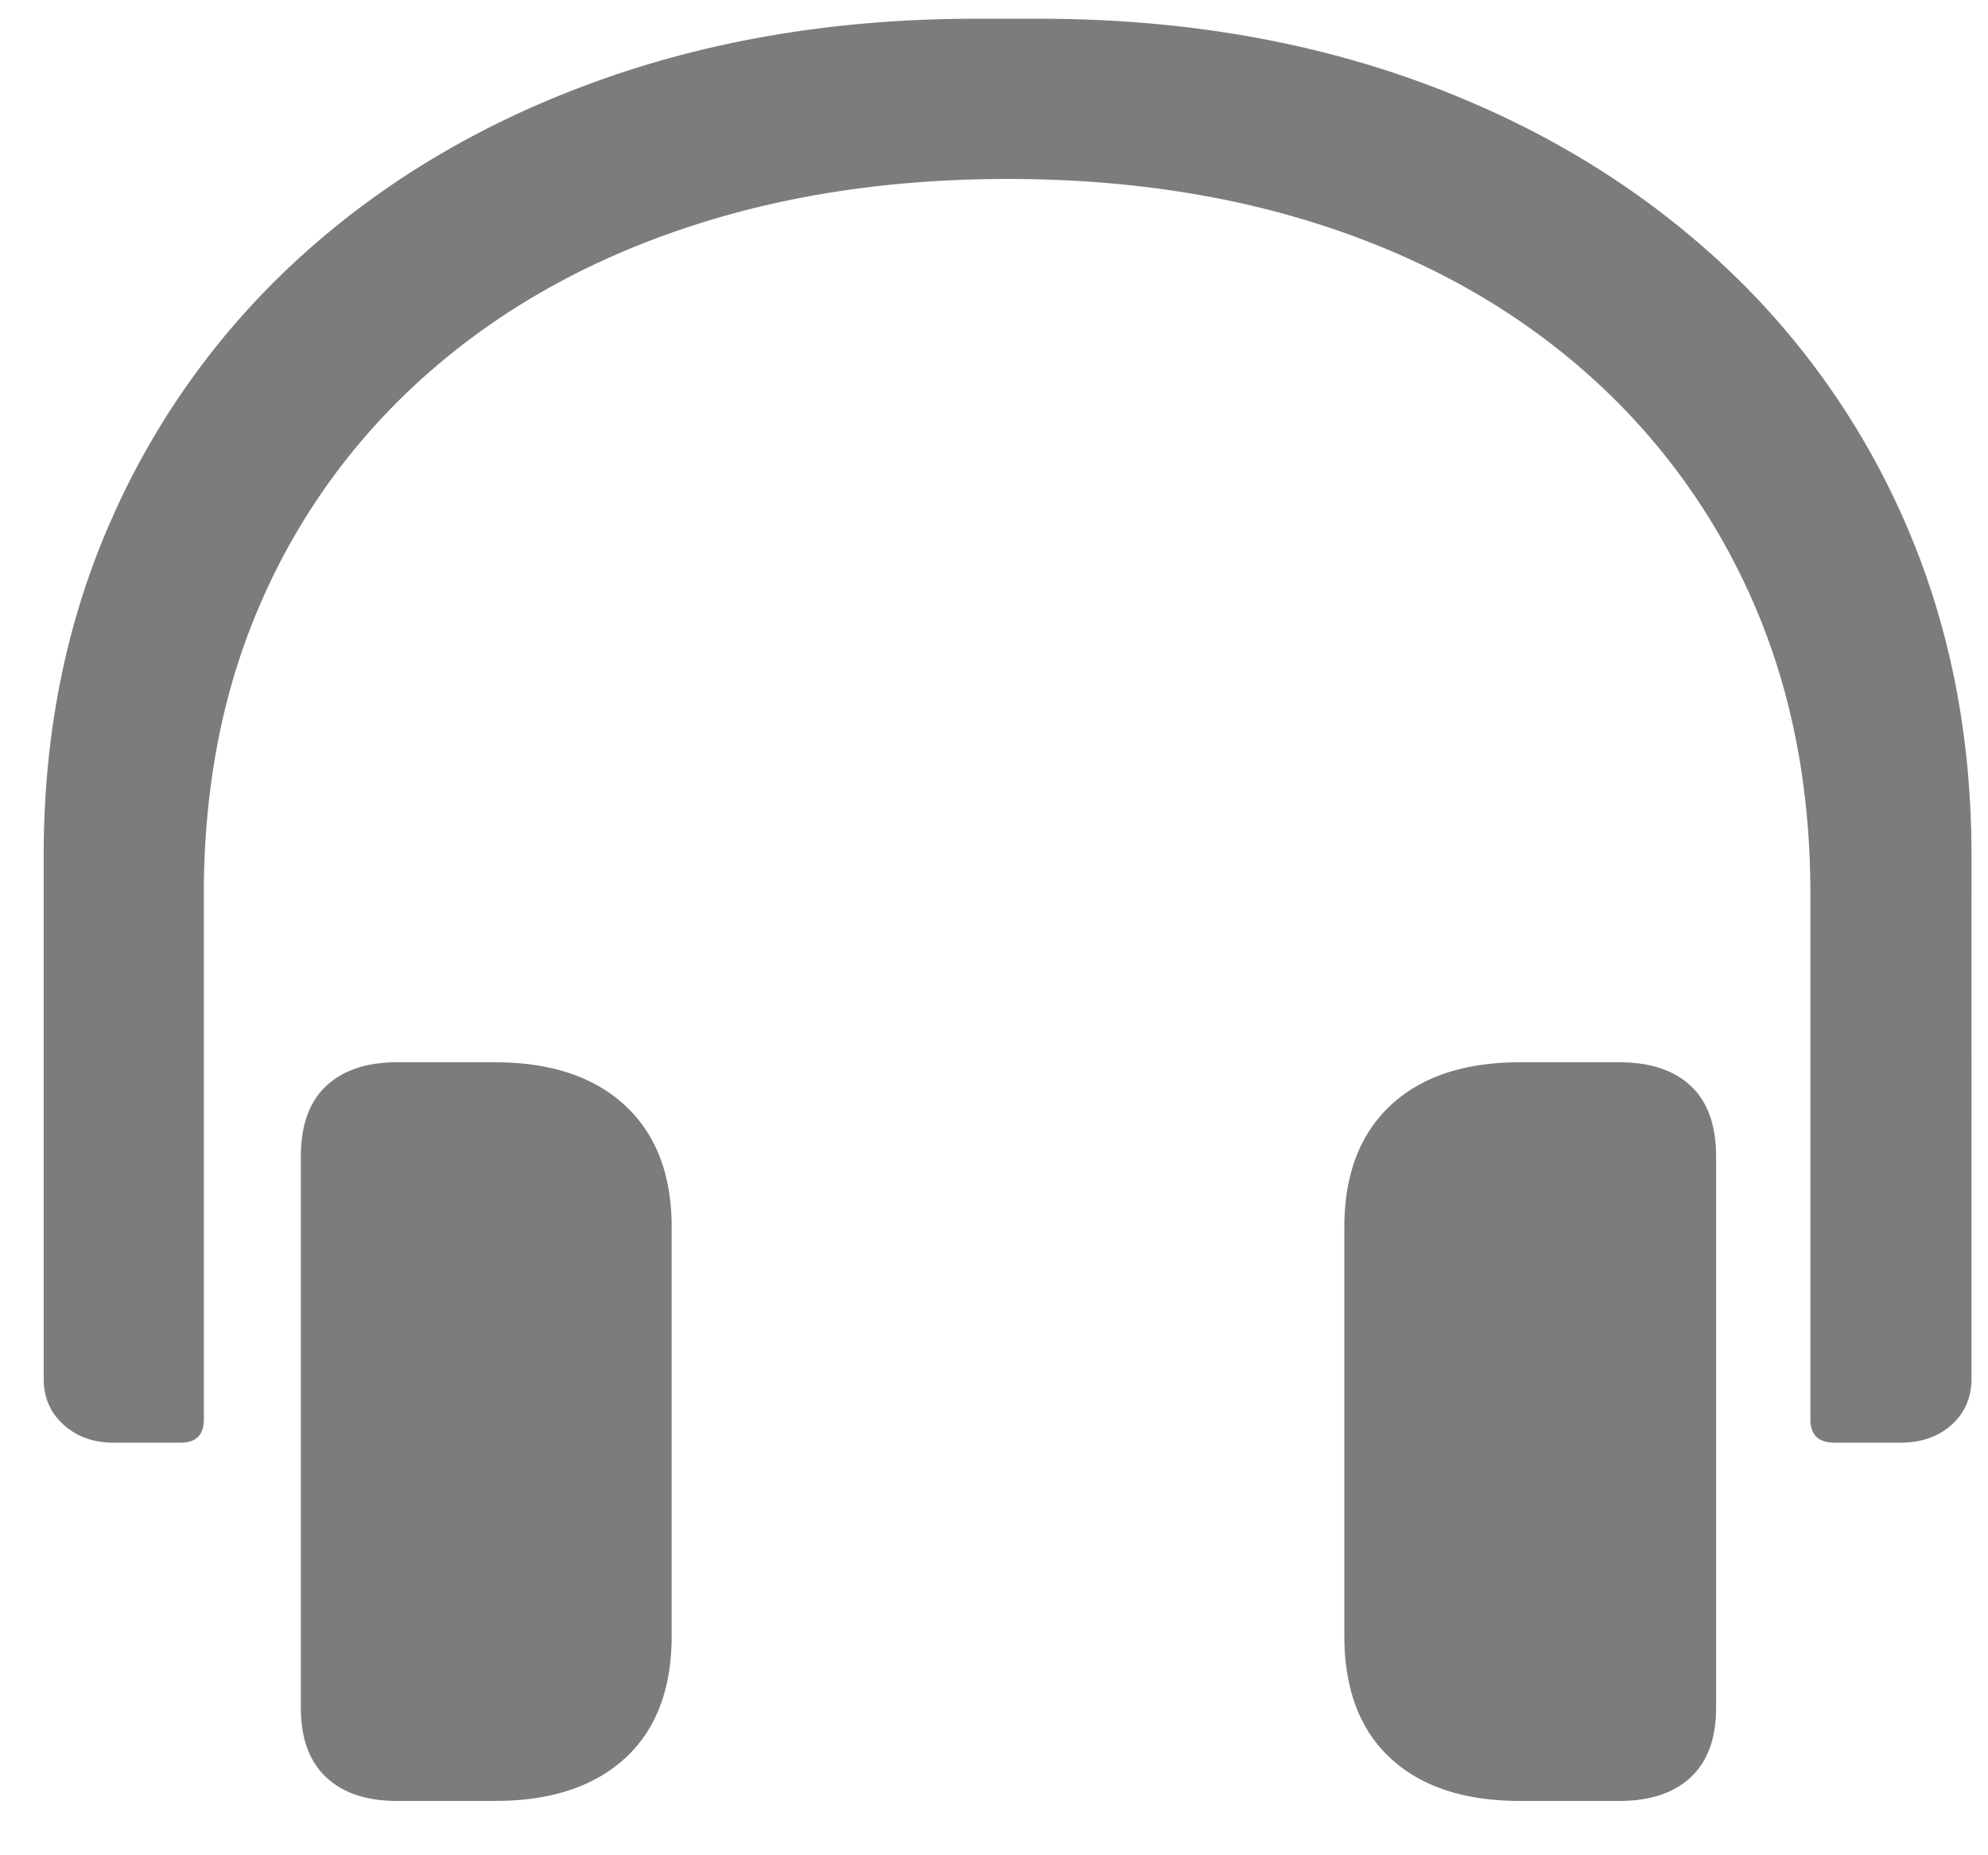
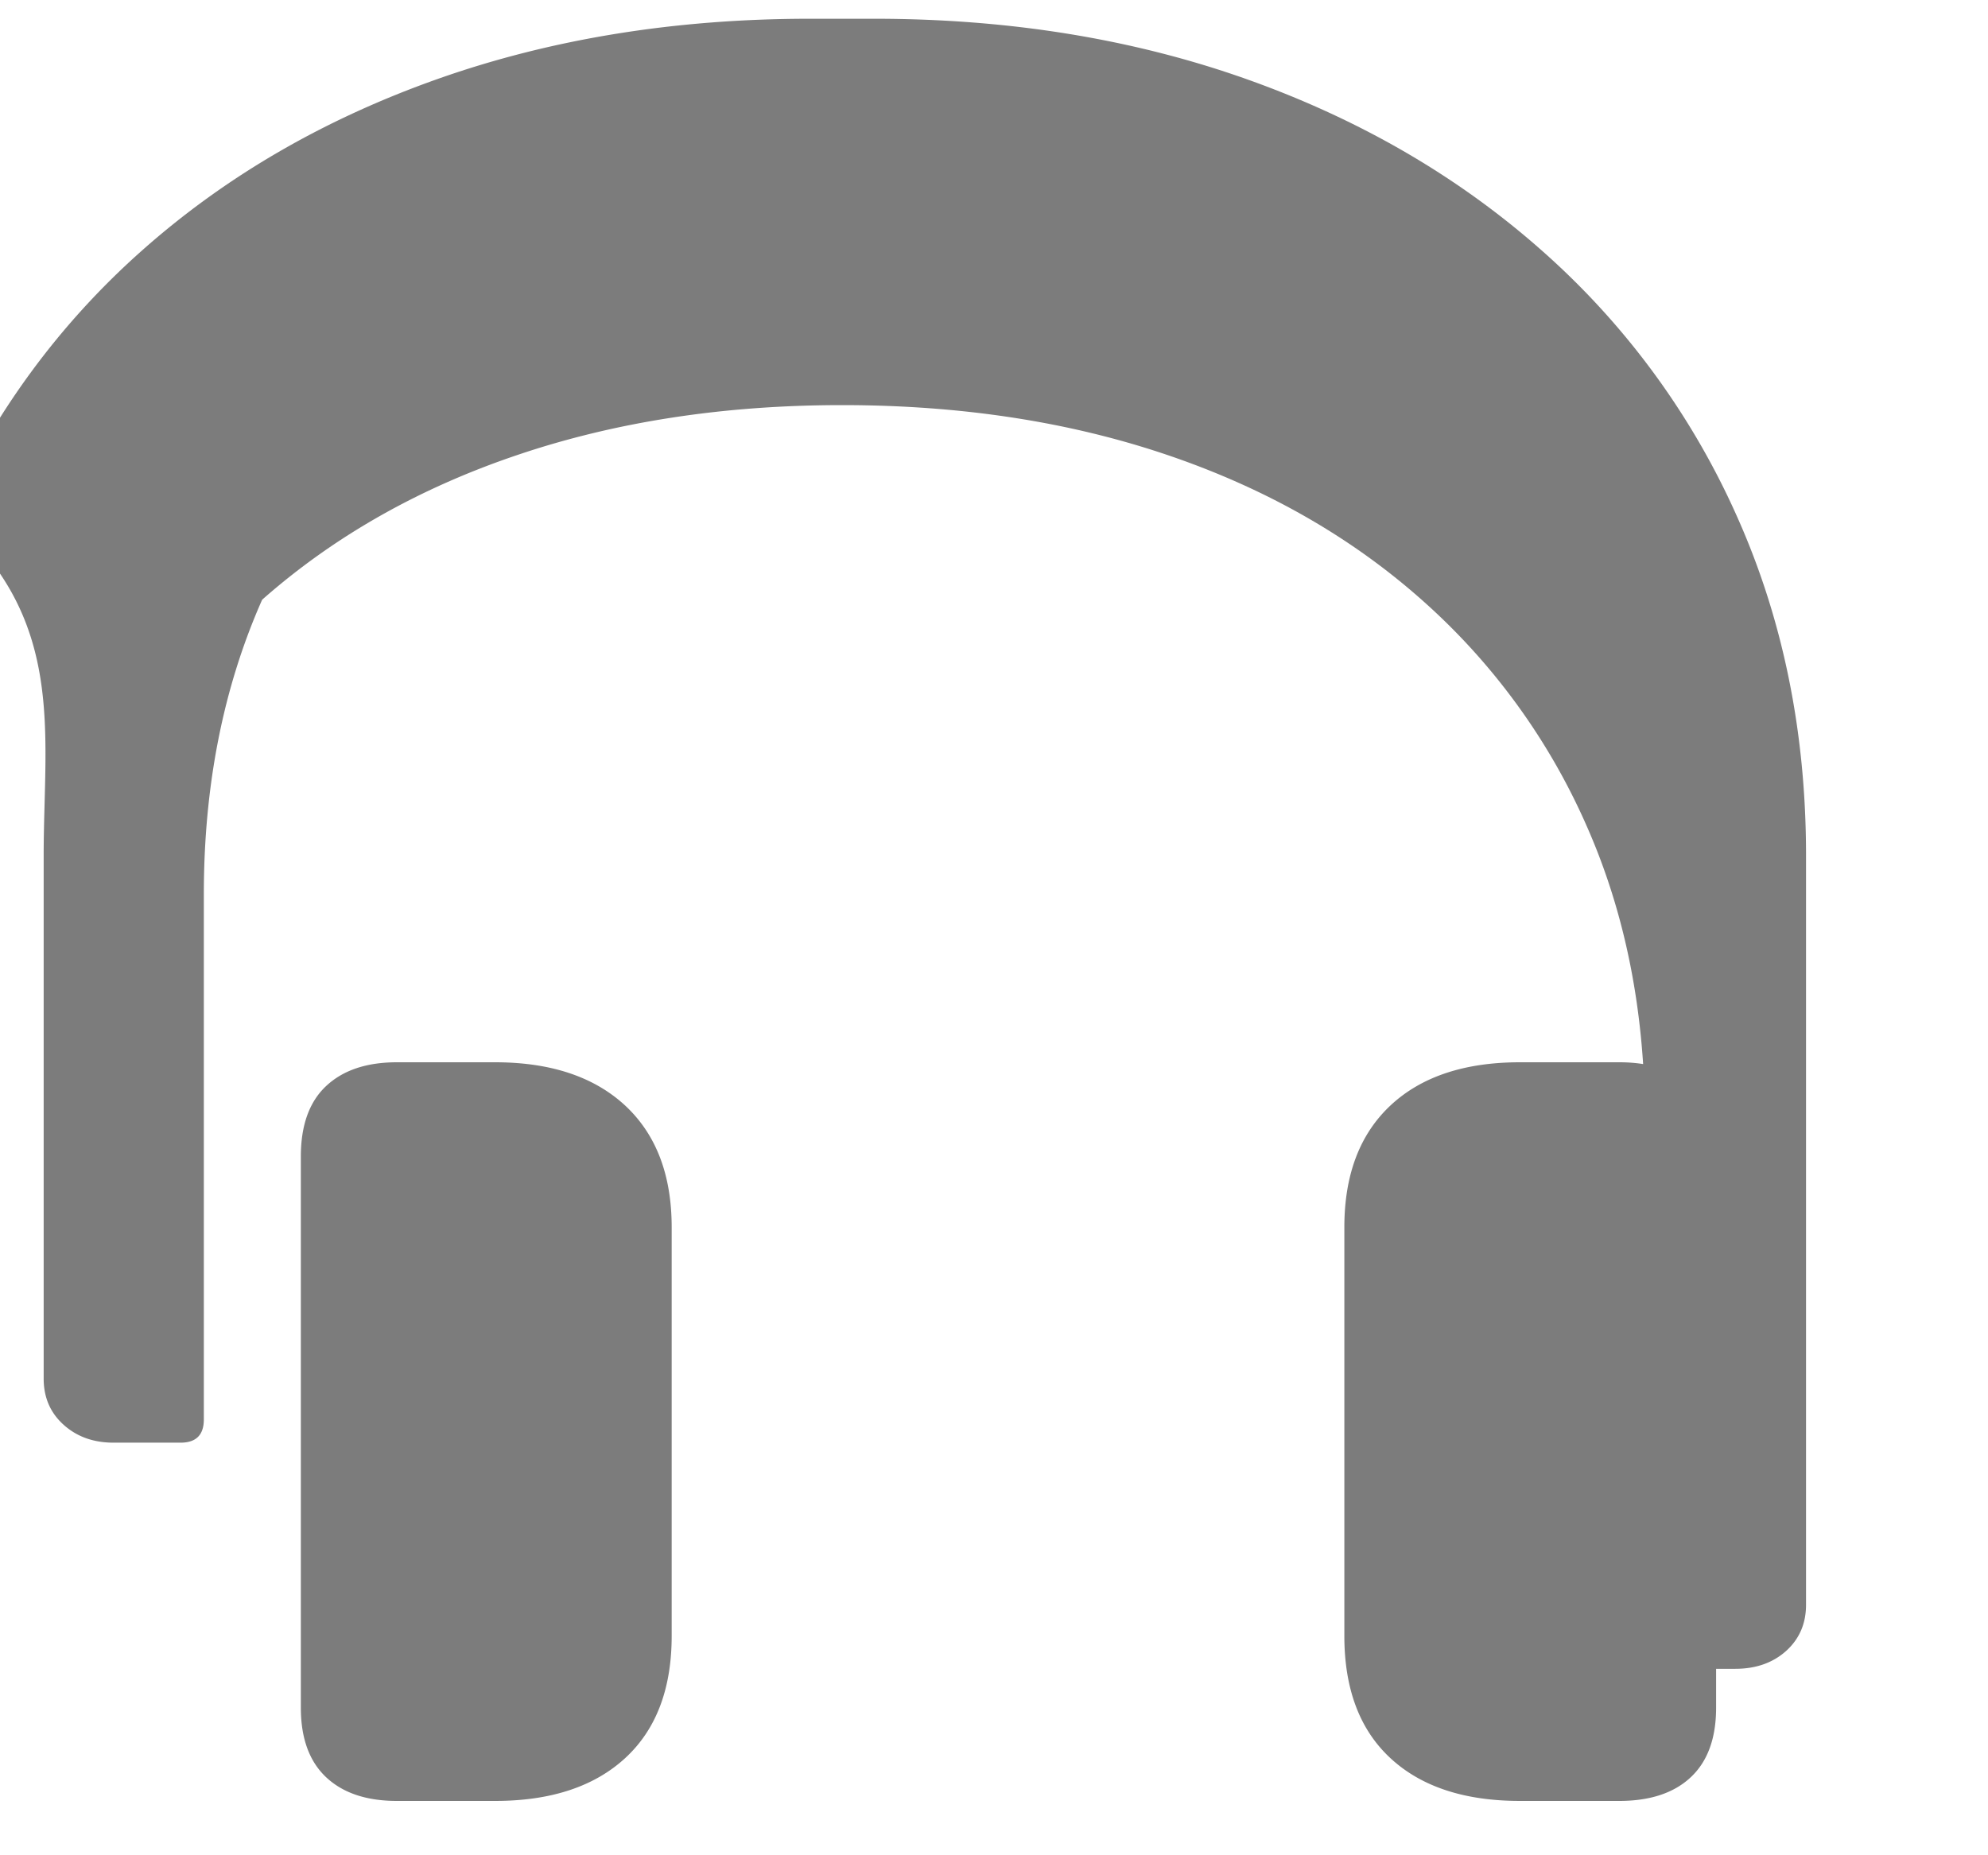
<svg xmlns="http://www.w3.org/2000/svg" width="30" height="28" viewBox="0 0 30 28">
-   <path d="M2.725 21.773c.234 0 .351-.117.351-.351v-7.925c0-1.64.293-3.122.88-4.446a9.777 9.777 0 0 1 2.497-3.413c1.079-.952 2.36-1.68 3.845-2.182 1.484-.503 3.12-.755 4.907-.755 1.797 0 3.435.252 4.915.755s2.756 1.23 3.83 2.182a9.819 9.819 0 0 1 2.49 3.413c.586 1.324.88 2.805.88 4.446v7.925c0 .234.121.351.366.351h.996c.312 0 .568-.09.769-.27.2-.181.3-.413.3-.696V12.91c0-1.865-.35-3.574-1.047-5.127a11.678 11.678 0 0 0-2.945-4.006c-1.264-1.118-2.751-1.98-4.46-2.586-1.71-.605-3.58-.908-5.61-.908h-.967c-2.032 0-3.904.303-5.618.908-1.714.606-3.2 1.468-4.46 2.586a11.722 11.722 0 0 0-2.937 4.006C1.008 9.337.659 11.046.659 12.911v7.896c0 .283.1.515.3.695.2.181.452.271.755.271h1.01zM7.47 27.18c.84 0 1.494-.215 1.963-.645.468-.43.703-1.045.703-1.846v-6.166c0-.792-.235-1.404-.703-1.839-.47-.434-1.123-.652-1.963-.652H5.99c-.459 0-.815.12-1.07.36-.253.238-.38.592-.38 1.061v8.32c0 .46.127.809.38 1.048.255.24.611.359 1.07.359h1.48zm16.963 0c.468 0 .83-.12 1.084-.36.253-.238.38-.588.38-1.047v-8.32c0-.469-.127-.823-.38-1.062-.254-.24-.616-.359-1.084-.359h-1.495c-.84 0-1.491.218-1.955.652-.464.435-.696 1.047-.696 1.839v6.166c0 .801.232 1.417.696 1.846.464.43 1.116.645 1.955.645h1.495z" fill="#7C7C7C" fill-rule="nonzero" />
+   <path d="M2.725 21.773c.234 0 .351-.117.351-.351v-7.925c0-1.64.293-3.122.88-4.446c1.079-.952 2.36-1.68 3.845-2.182 1.484-.503 3.12-.755 4.907-.755 1.797 0 3.435.252 4.915.755s2.756 1.23 3.83 2.182a9.819 9.819 0 0 1 2.49 3.413c.586 1.324.88 2.805.88 4.446v7.925c0 .234.121.351.366.351h.996c.312 0 .568-.09.769-.27.2-.181.3-.413.3-.696V12.91c0-1.865-.35-3.574-1.047-5.127a11.678 11.678 0 0 0-2.945-4.006c-1.264-1.118-2.751-1.98-4.46-2.586-1.71-.605-3.58-.908-5.61-.908h-.967c-2.032 0-3.904.303-5.618.908-1.714.606-3.2 1.468-4.46 2.586a11.722 11.722 0 0 0-2.937 4.006C1.008 9.337.659 11.046.659 12.911v7.896c0 .283.1.515.3.695.2.181.452.271.755.271h1.01zM7.47 27.18c.84 0 1.494-.215 1.963-.645.468-.43.703-1.045.703-1.846v-6.166c0-.792-.235-1.404-.703-1.839-.47-.434-1.123-.652-1.963-.652H5.99c-.459 0-.815.12-1.07.36-.253.238-.38.592-.38 1.061v8.32c0 .46.127.809.38 1.048.255.24.611.359 1.07.359h1.48zm16.963 0c.468 0 .83-.12 1.084-.36.253-.238.38-.588.38-1.047v-8.32c0-.469-.127-.823-.38-1.062-.254-.24-.616-.359-1.084-.359h-1.495c-.84 0-1.491.218-1.955.652-.464.435-.696 1.047-.696 1.839v6.166c0 .801.232 1.417.696 1.846.464.43 1.116.645 1.955.645h1.495z" fill="#7C7C7C" fill-rule="nonzero" />
</svg>